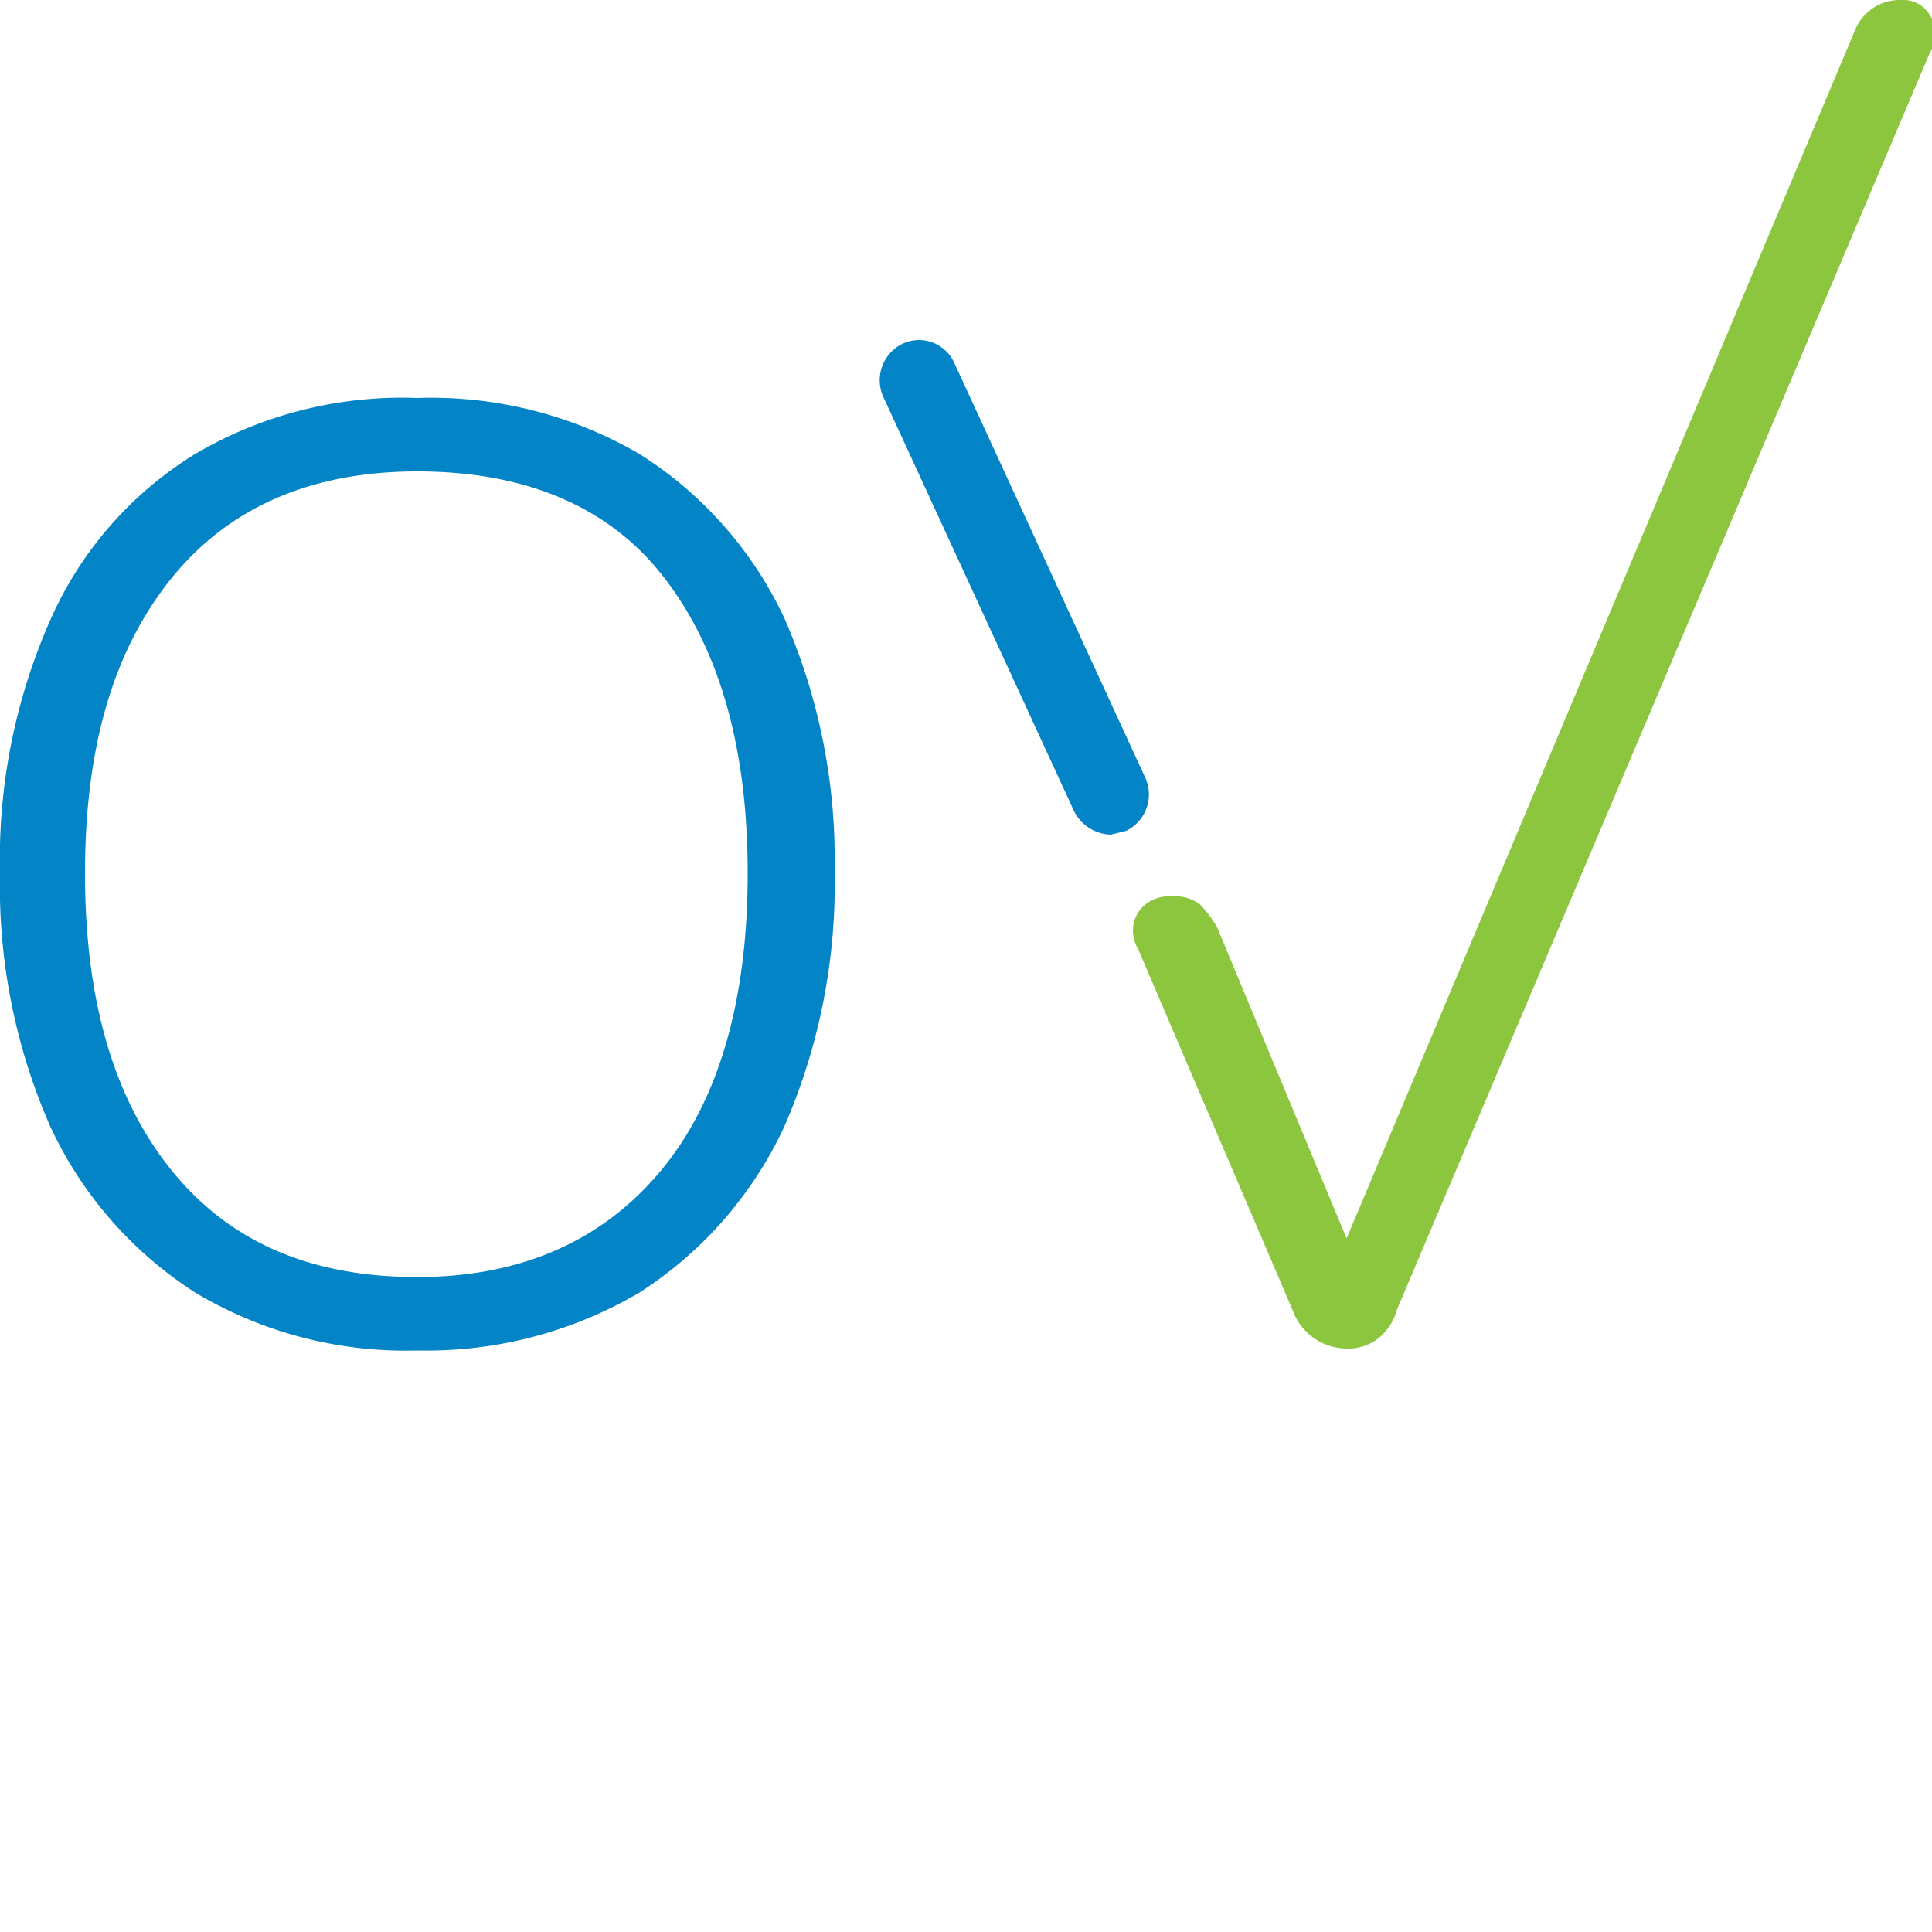
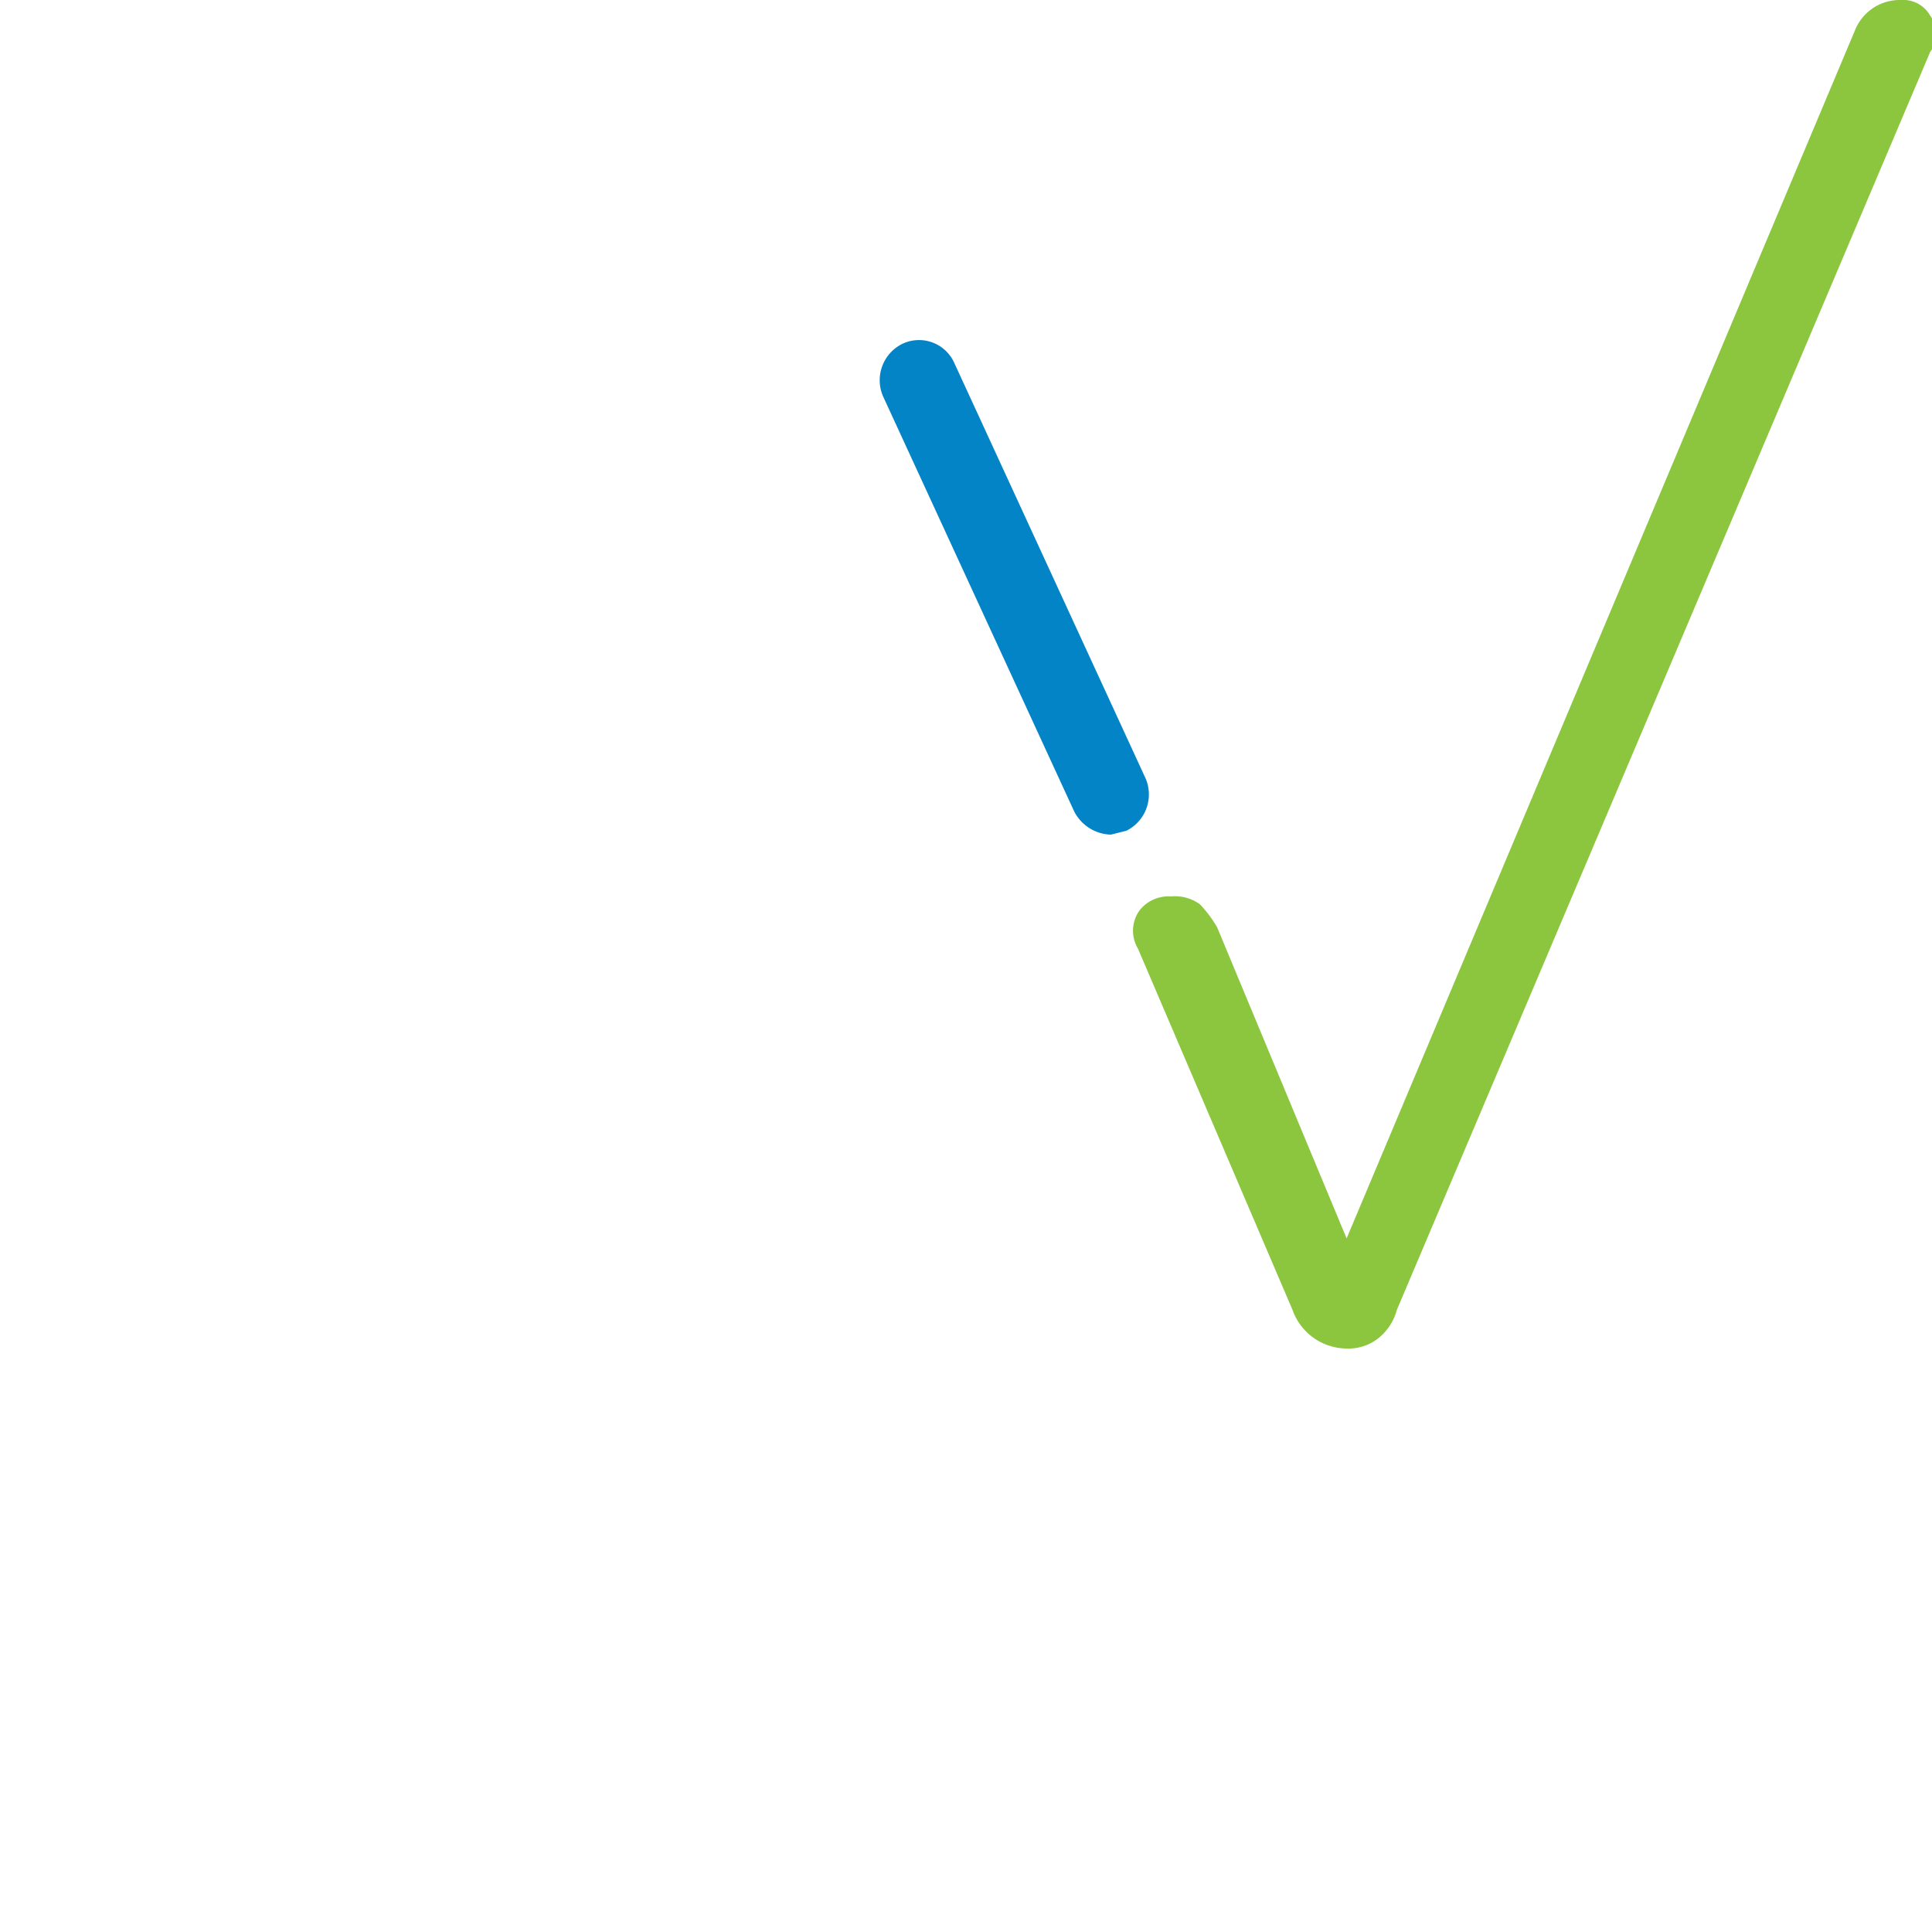
<svg xmlns="http://www.w3.org/2000/svg" id="b26013d3-66d7-458d-8414-c73cbdcb9074" data-name="Layer 1" width="100" height="100" viewBox="0 0 100 100">
  <g>
    <g>
-       <path d="M21.6,69.9a21.2,21.2,0,0,1-11.5-3,20.4,20.4,0,0,1-7.5-8.6A30.9,30.9,0,0,1,0,45.2,30.6,30.6,0,0,1,2.6,32.1a19.1,19.1,0,0,1,7.5-8.6,21.1,21.1,0,0,1,11.5-2.9,21.4,21.4,0,0,1,11.5,2.9A20.1,20.1,0,0,1,40.6,32a31.2,31.2,0,0,1,2.6,13.1,31.4,31.4,0,0,1-2.6,13.2,20.4,20.4,0,0,1-7.5,8.6A21.7,21.7,0,0,1,21.6,69.9Zm0-3.8c5.4,0,9.6-1.9,12.6-5.5s4.5-8.8,4.5-15.4-1.5-11.7-4.4-15.4S27,24.4,21.6,24.4s-9.7,1.8-12.7,5.5S4.4,38.6,4.4,45.2,5.9,56.9,8.9,60.6,16.1,66.1,21.6,66.1Z" style="fill: rgb(2, 132, 199)" />
      <path d="M69.7,69.8a3,3,0,0,1-2.8-2l-8-18.7a1.8,1.8,0,0,1,.1-2,1.9,1.9,0,0,1,1.6-.7,2.2,2.2,0,0,1,1.5.4A6.2,6.2,0,0,1,63,48l6.7,16.1L96,1.6A2.5,2.5,0,0,1,98.4,0a1.6,1.6,0,0,1,1.5.8,1.6,1.6,0,0,1,0,1.9L72.3,67.8a2.8,2.8,0,0,1-1,1.5A2.5,2.5,0,0,1,69.7,69.8Z" style="fill: #8cc63f" />
    </g>
    <g>
      <line x1="57.5" y1="41.2" x2="47.5" y2="19.6" style="fill: rgb(2, 132, 199)" />
      <path d="M57.5,43.2A2.2,2.2,0,0,1,55.6,42L45.7,20.5a2.1,2.1,0,0,1,1-2.7,2,2,0,0,1,2.7,1l9.9,21.5a2.1,2.1,0,0,1-1,2.7Z" style="fill: rgb(2, 132, 199)" />
    </g>
  </g>
</svg>